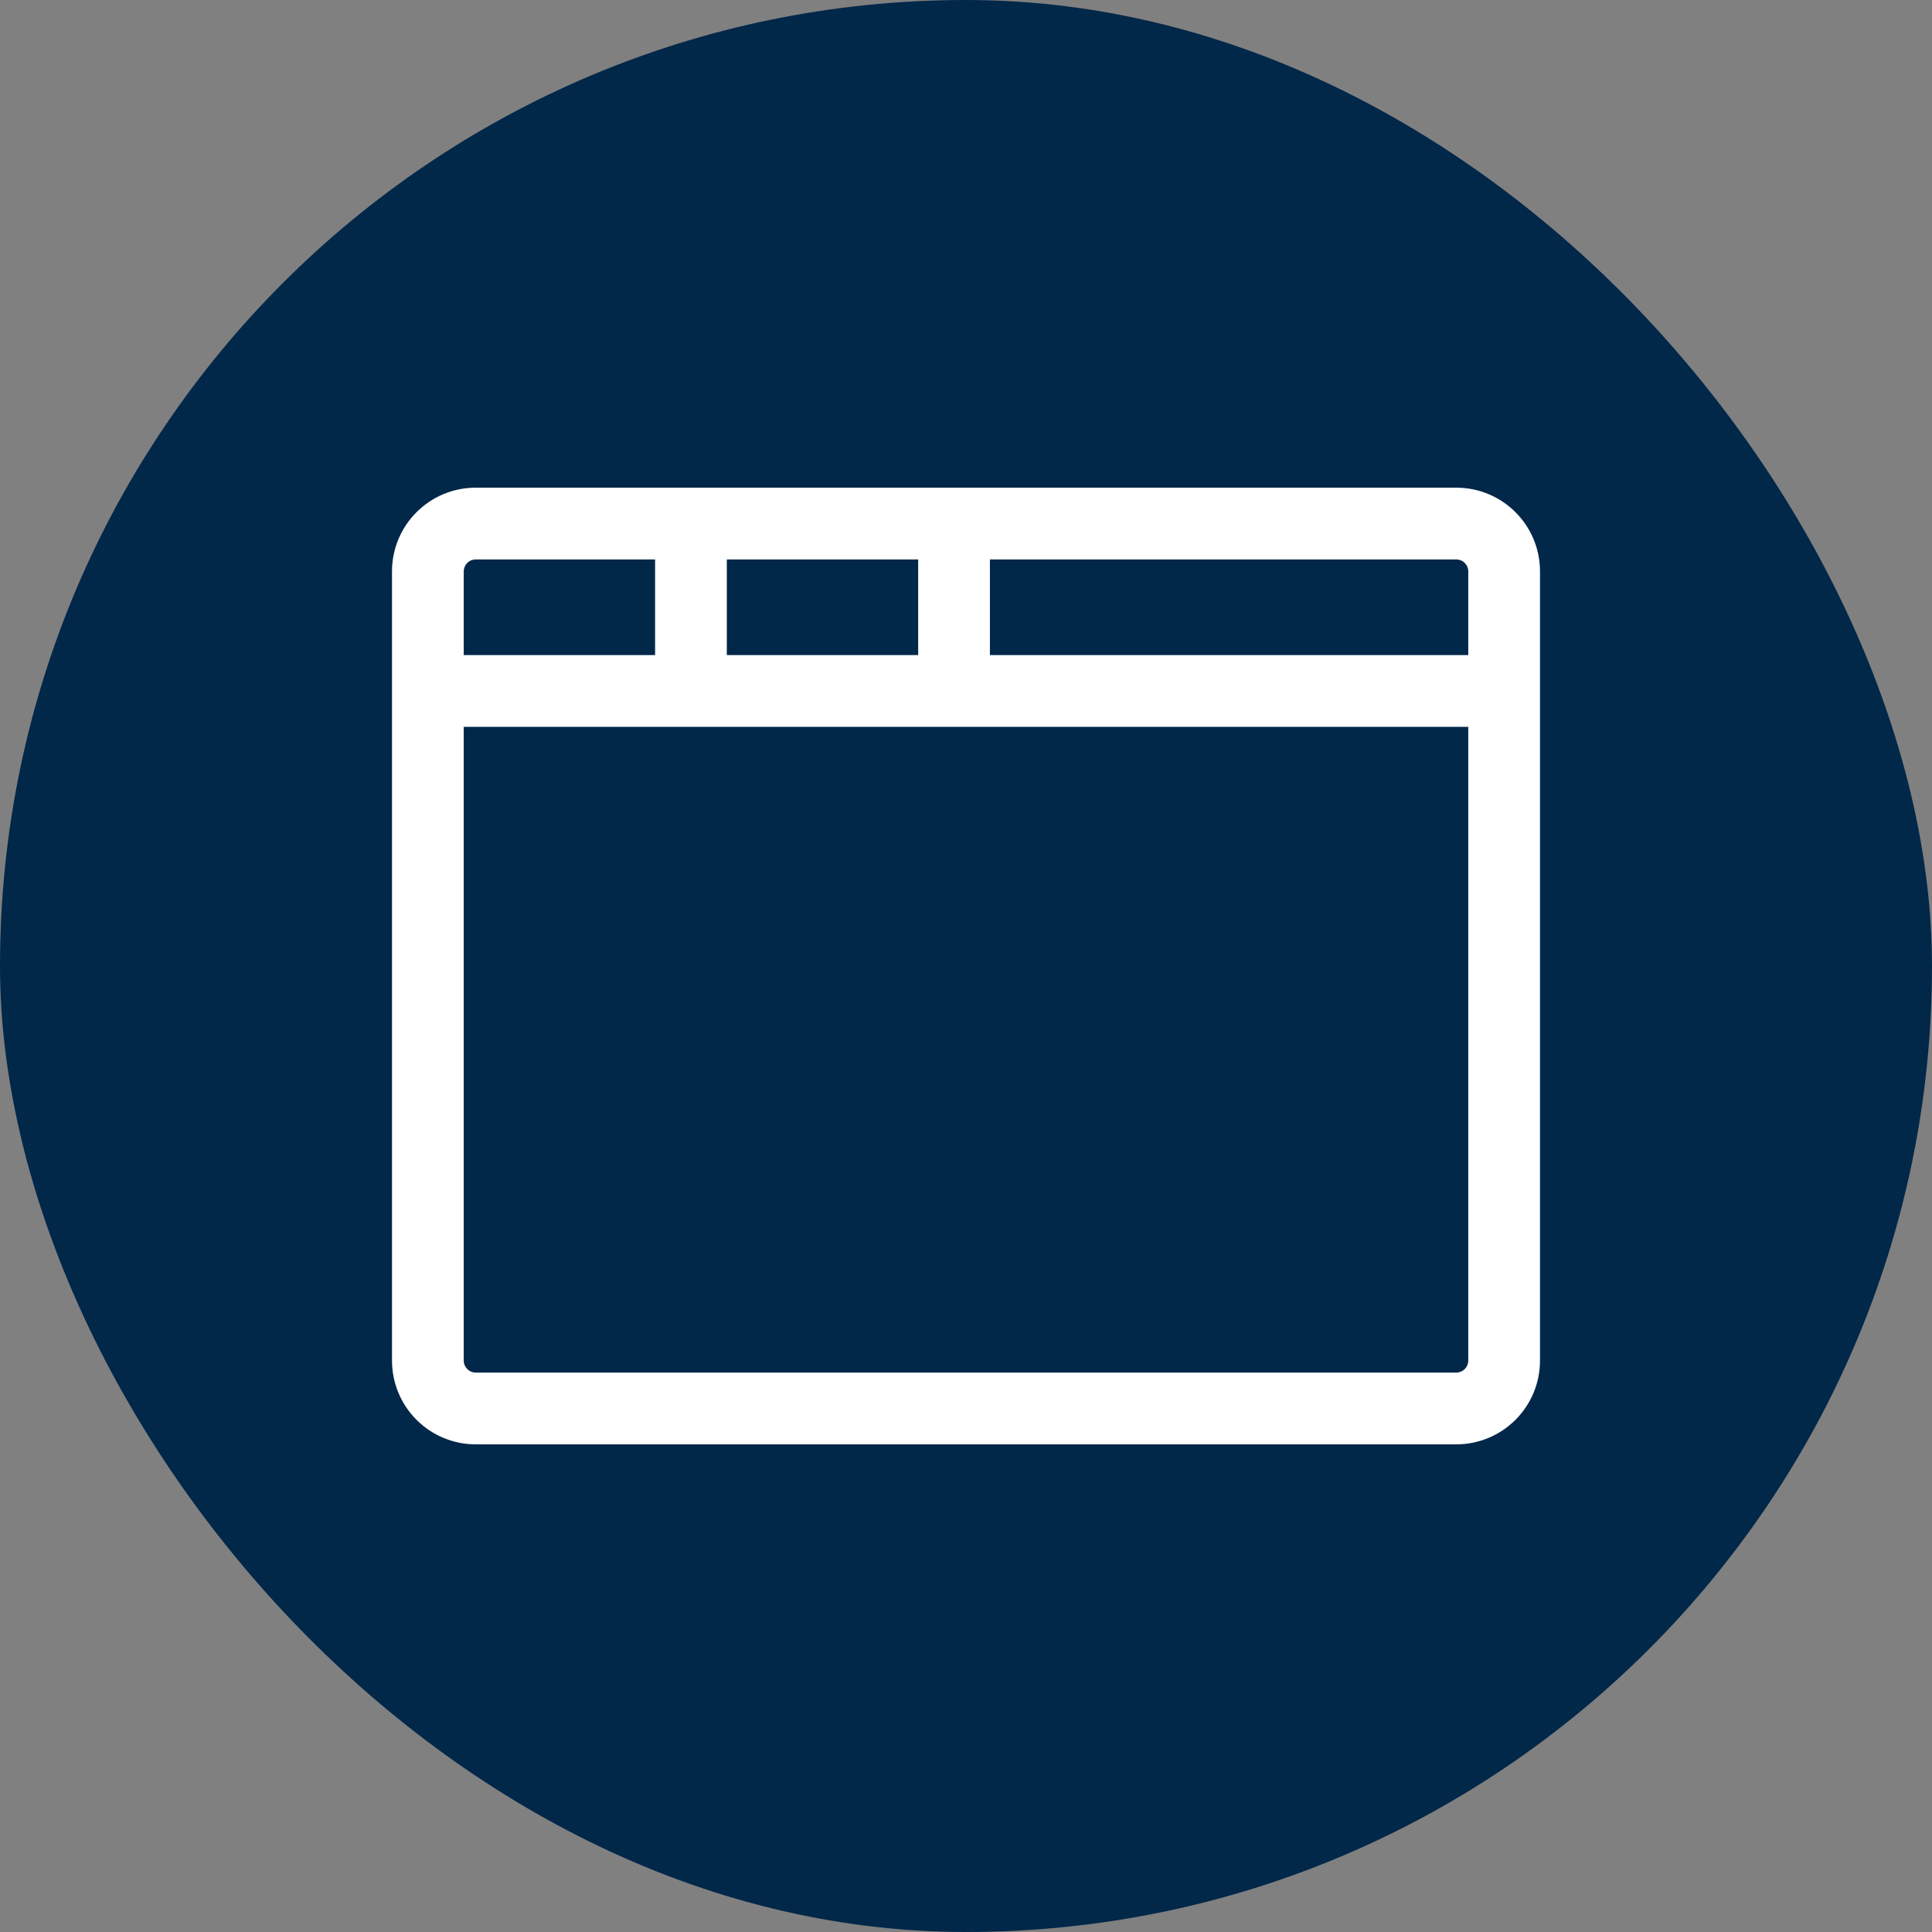
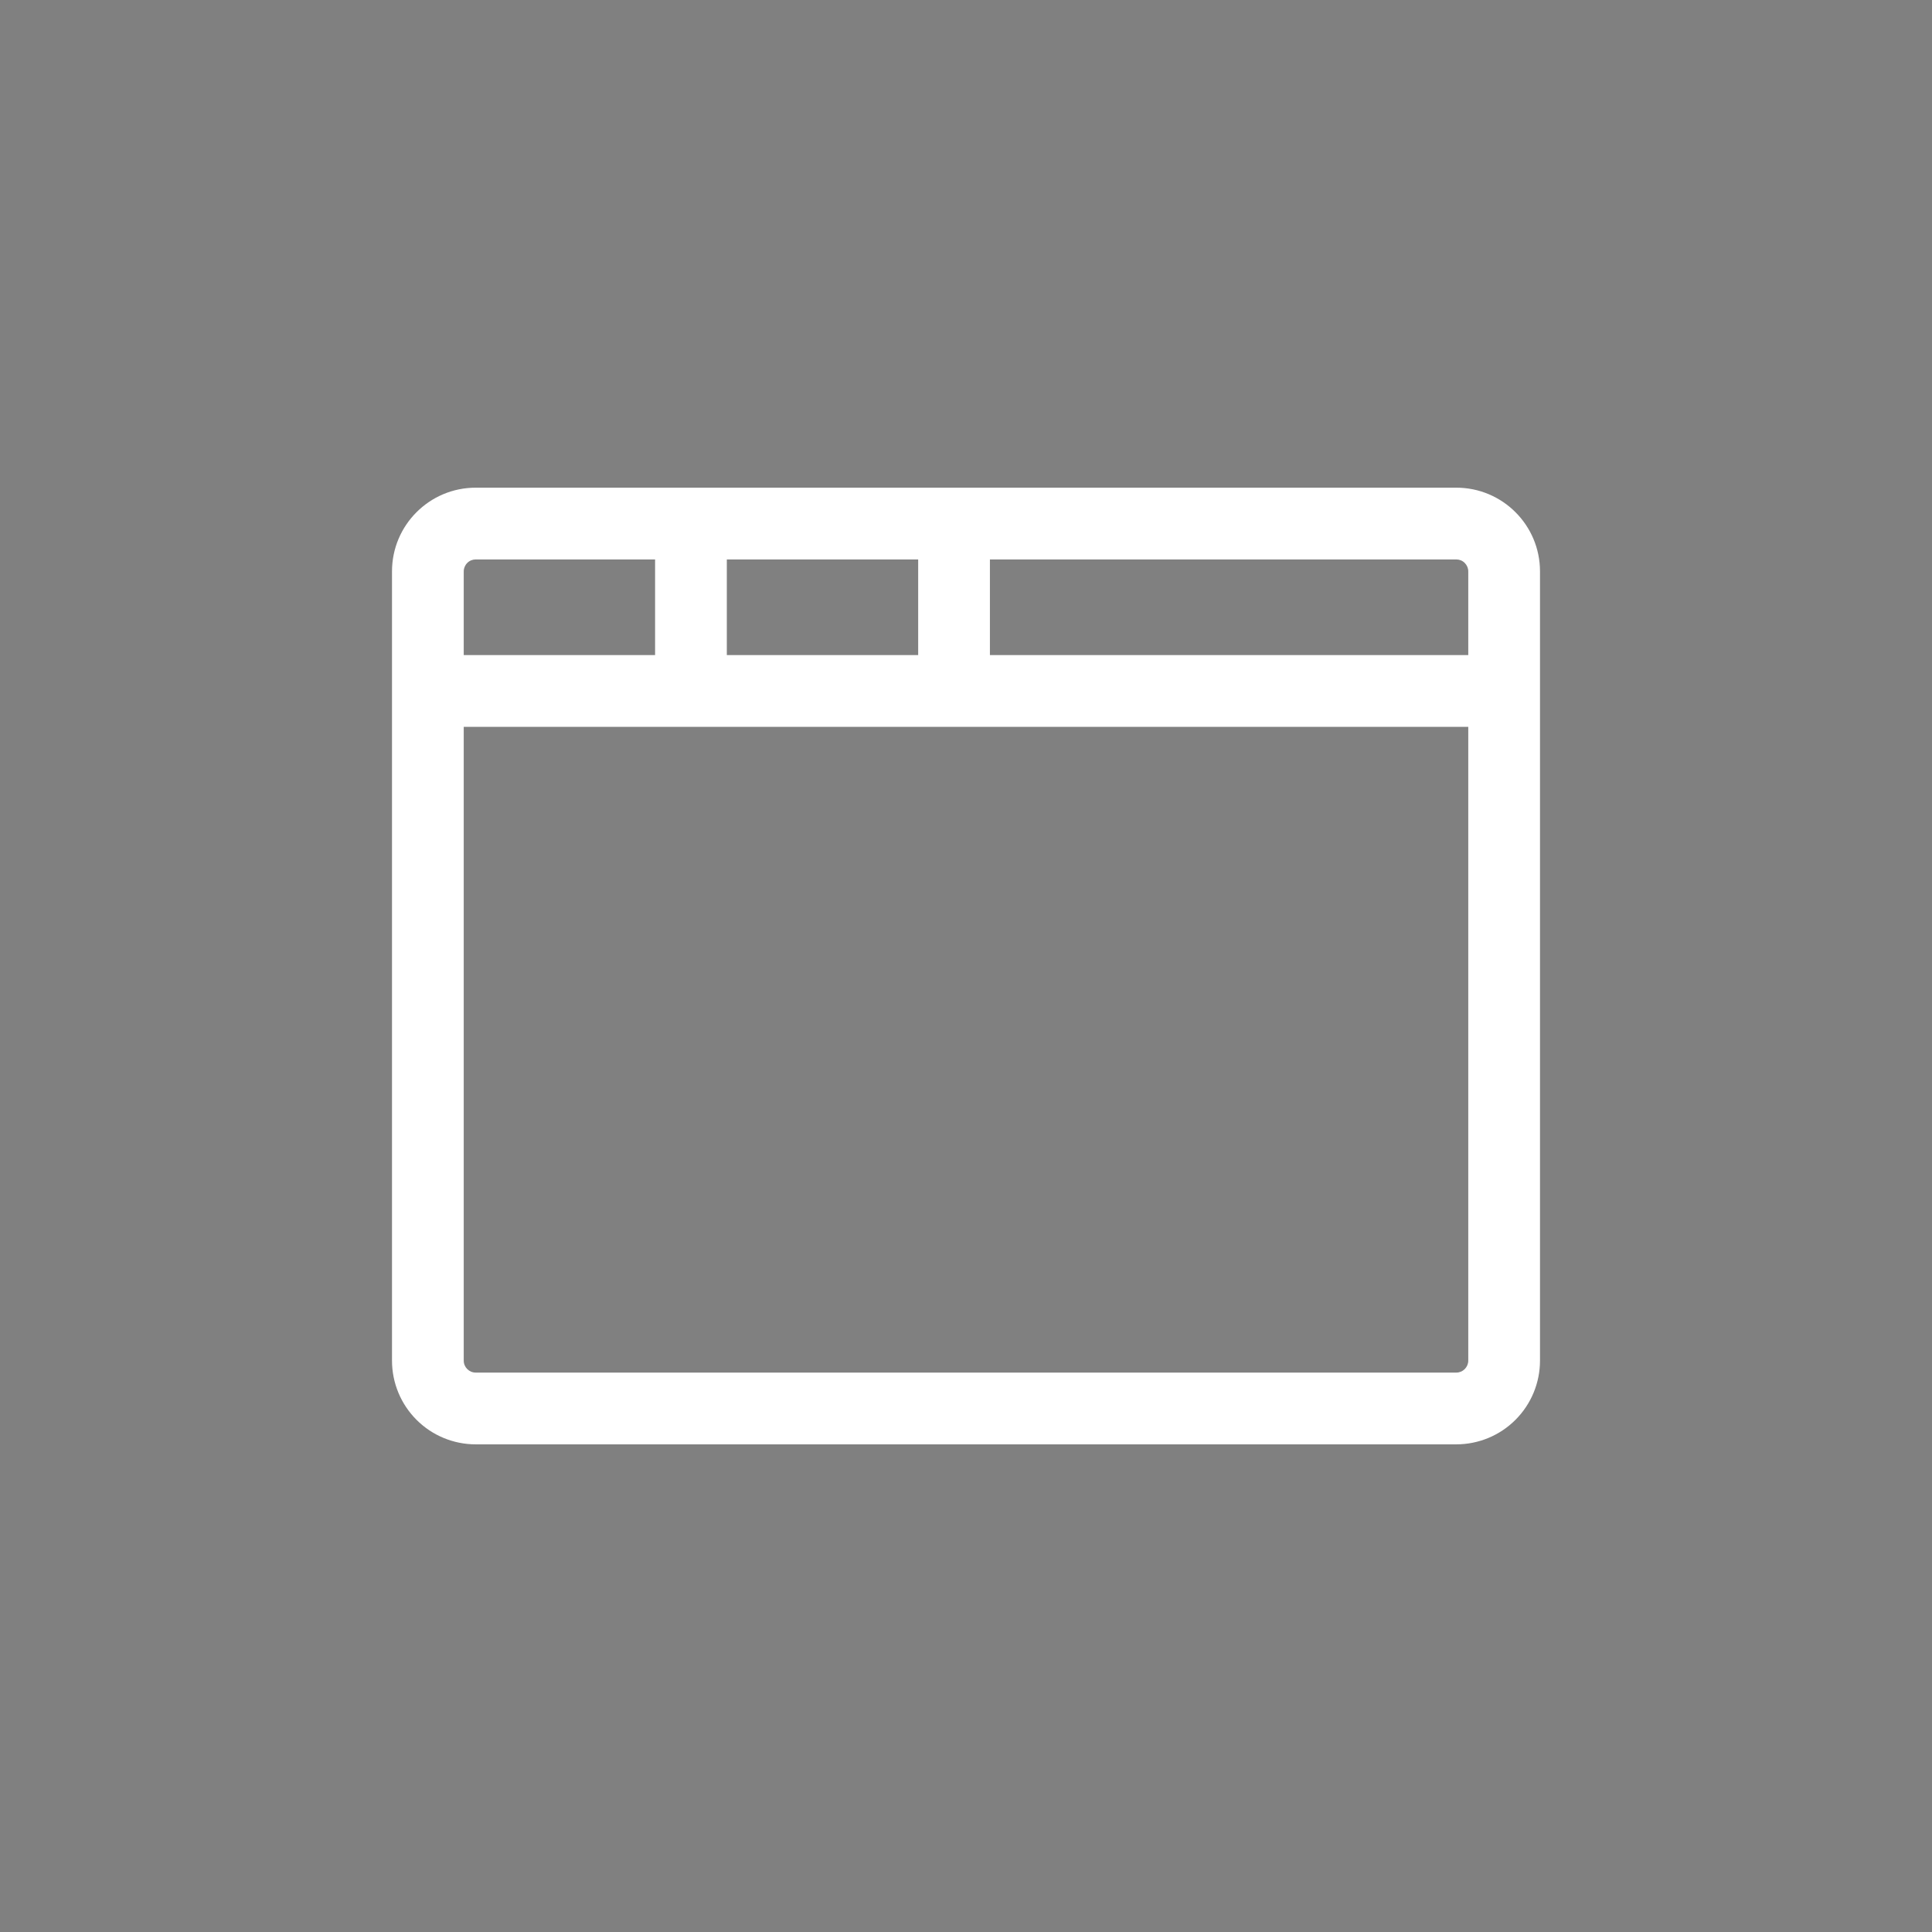
<svg xmlns="http://www.w3.org/2000/svg" width="69" height="69" viewBox="0 0 69 69" fill="none">
  <rect x="0" y="0" width="69" height="69" fill="#808080" stroke="none" />
-   <rect width="69" height="69" rx="34.5" fill="#012749" />
  <path d="M14 20.407C14 18.756 15.339 17.417 16.99 17.417H52.01C53.661 17.417 55 18.756 55 20.407V48.594C55 49.387 54.685 50.147 54.124 50.708C53.564 51.269 52.803 51.584 52.01 51.584H16.99C16.197 51.584 15.436 51.269 14.876 50.708C14.315 50.147 14 49.387 14 48.594V20.407ZM52.438 25.959H16.562V48.594C16.562 48.83 16.754 49.021 16.99 49.021H52.01C52.124 49.021 52.232 48.976 52.312 48.896C52.392 48.816 52.438 48.707 52.438 48.594V25.959ZM35.354 19.98V23.396H52.438V20.407C52.438 20.293 52.392 20.185 52.312 20.105C52.232 20.024 52.124 19.98 52.01 19.98H35.354ZM25.958 19.98V23.396H32.792V19.98H25.958ZM16.99 19.98C16.876 19.98 16.768 20.024 16.688 20.105C16.608 20.185 16.562 20.293 16.562 20.407V23.396H23.396V19.98H16.99Z" fill="white" />
</svg>